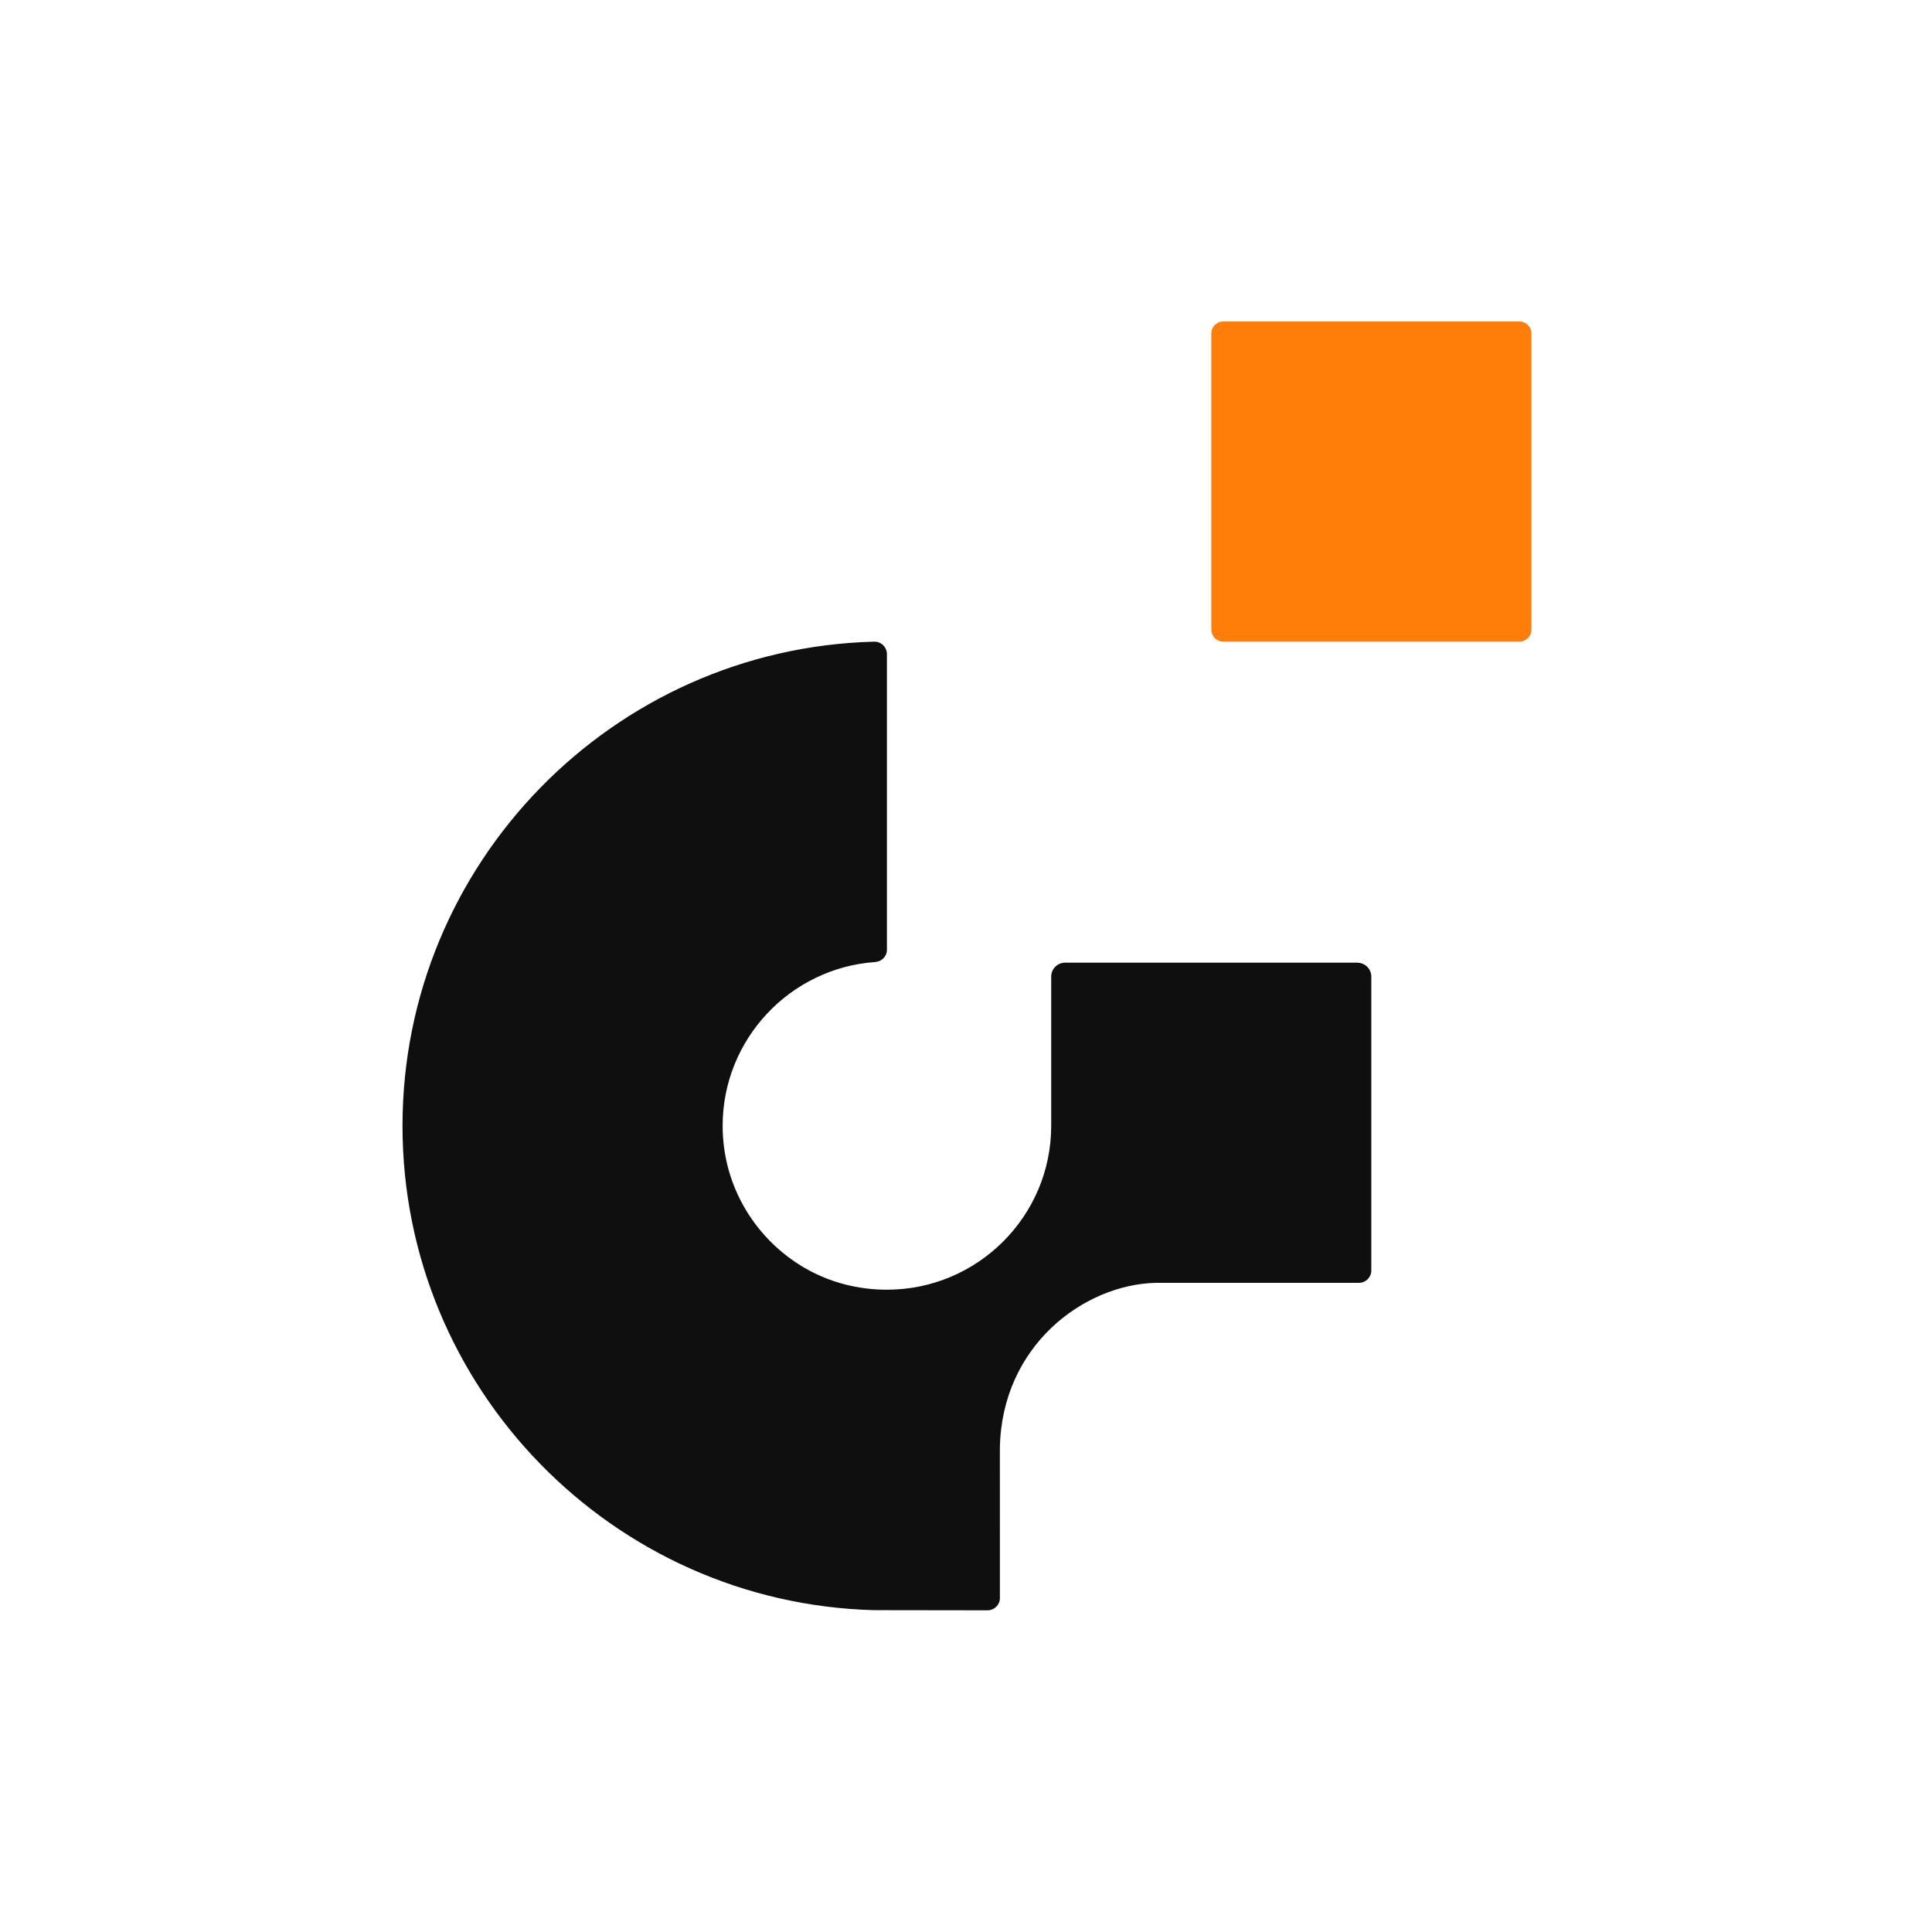
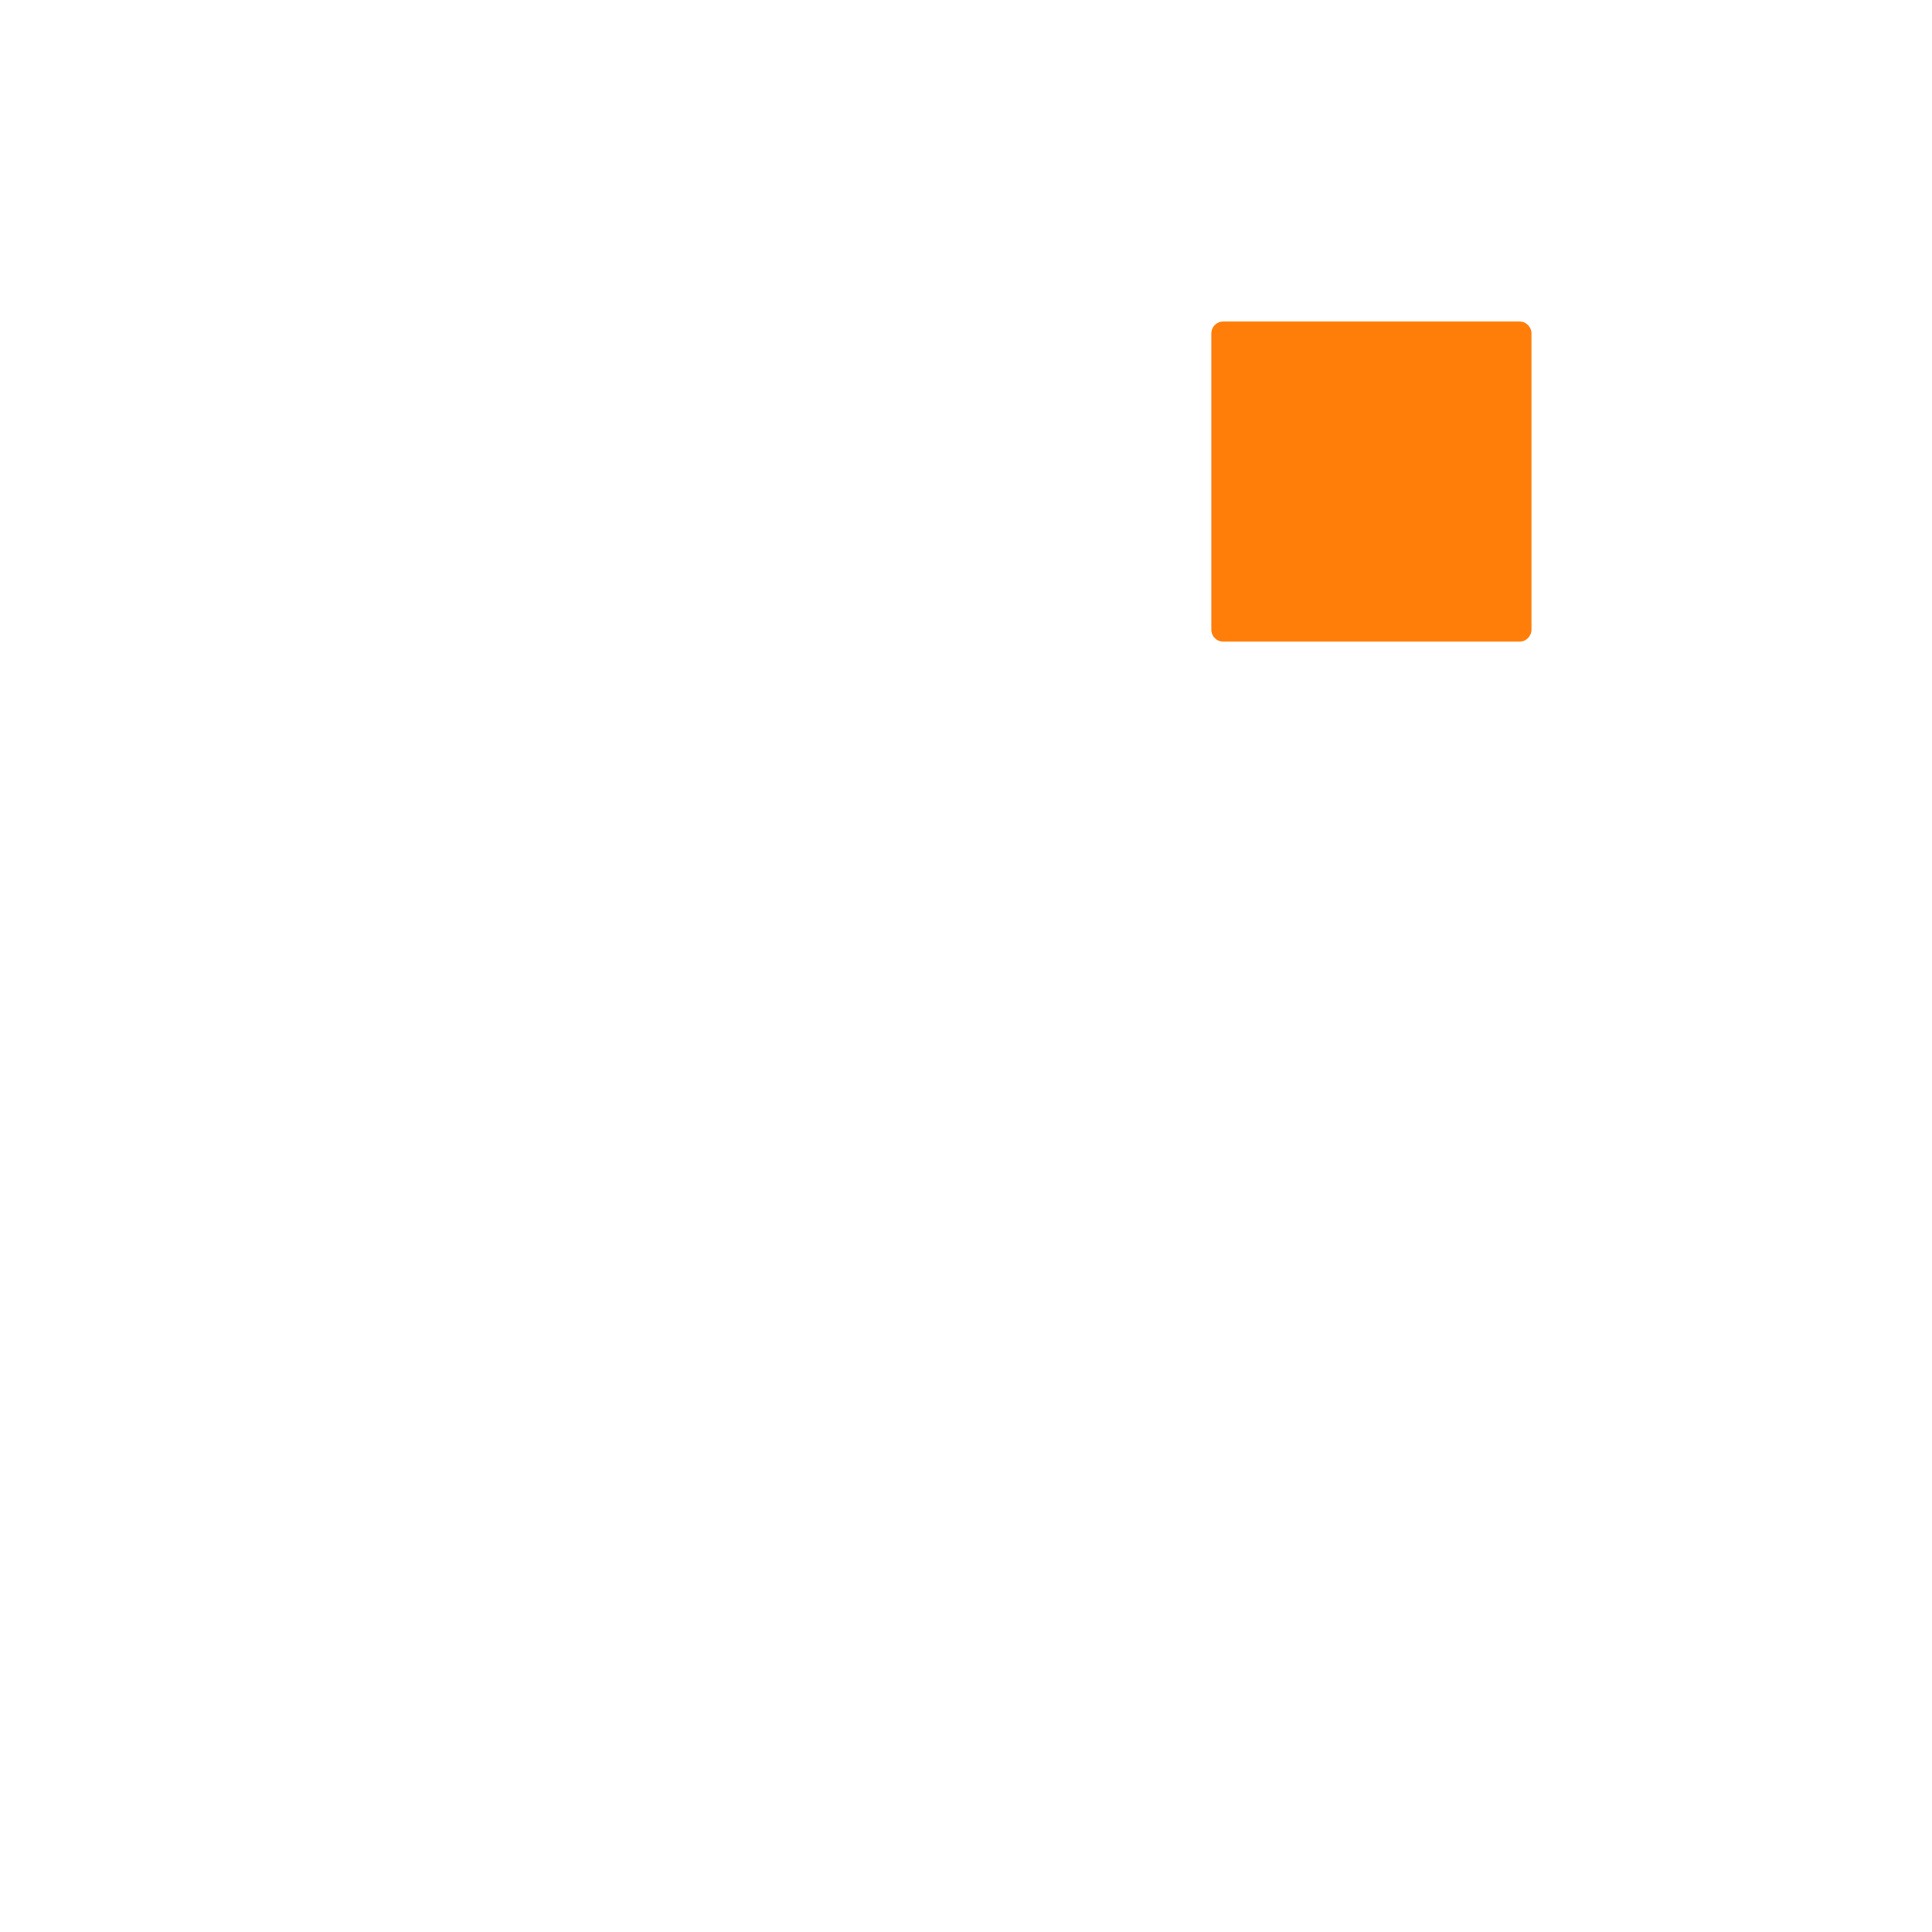
<svg xmlns="http://www.w3.org/2000/svg" width="60px" height="60px" viewBox="0 0 612 612" fill="none">
-   <path d="M429.97 304.94H337.41C334.97 304.94 332.99 306.92 332.99 309.36V356.67C332.97 385.31 309.6 408.54 280.95 408.54C271.52 408.54 262.64 406.11 255.02 401.71L254.93 401.66C239.4 392.65 228.91 375.86 228.91 356.64C228.91 329.2 250.26 306.66 277.22 304.74C279.3 304.59 280.95 302.96 280.95 300.88V207.22C280.95 205.02 279.12 203.2 276.92 203.26C194.17 205.4 127.5 273.39 127.5 356.65C127.5 439.91 194.16 507.9 276.92 510.05C277.08 510.05 312.84 510.1 312.84 510.1C314.99 510.1 316.74 508.35 316.74 506.2C316.74 506.2 316.71 459.87 316.73 458.73C317.27 426.36 343.24 406.9 366.16 406.36H430.49C432.64 406.36 434.39 404.61 434.39 402.46V309.38C434.39 306.94 432.41 304.96 429.97 304.96V304.94Z" fill="#0F0F0F" />
  <path d="M481.33 101.84H387.5C385.407 101.84 383.71 103.537 383.71 105.63V199.46C383.71 201.553 385.407 203.25 387.5 203.25H481.33C483.423 203.25 485.12 201.553 485.12 199.46V105.63C485.12 103.537 483.423 101.84 481.33 101.84Z" fill="#FF7E0A" />
</svg>